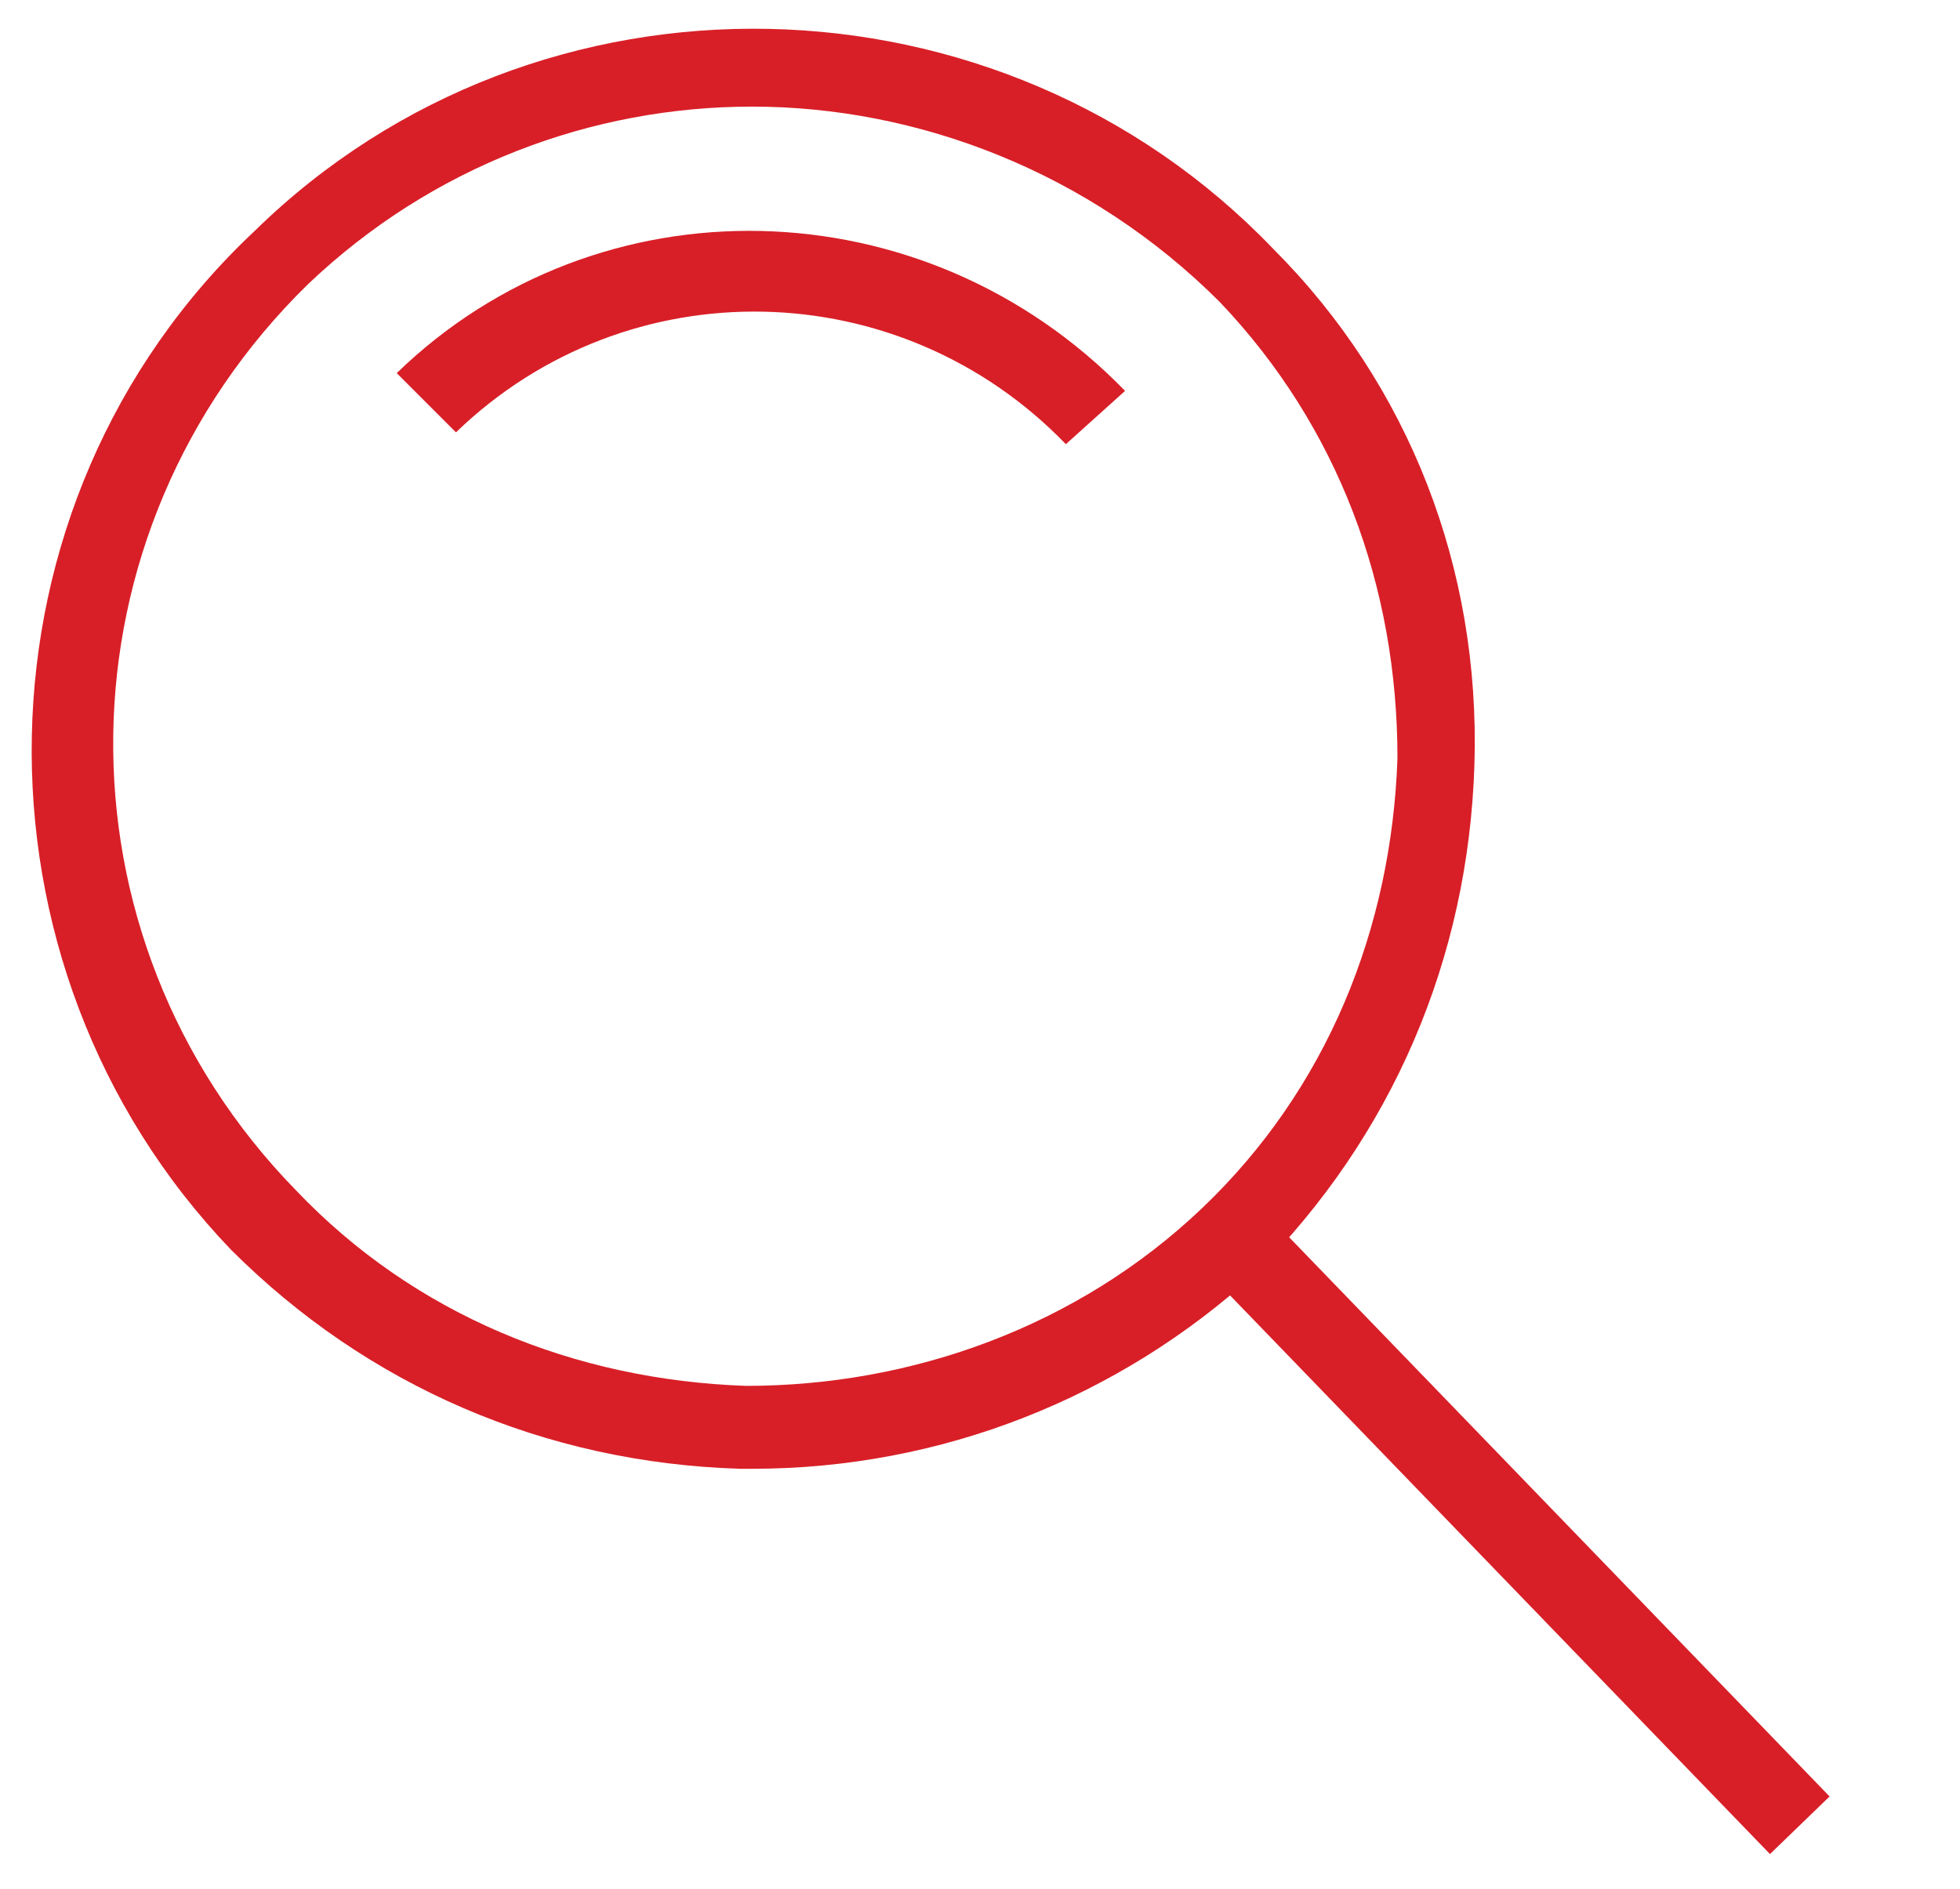
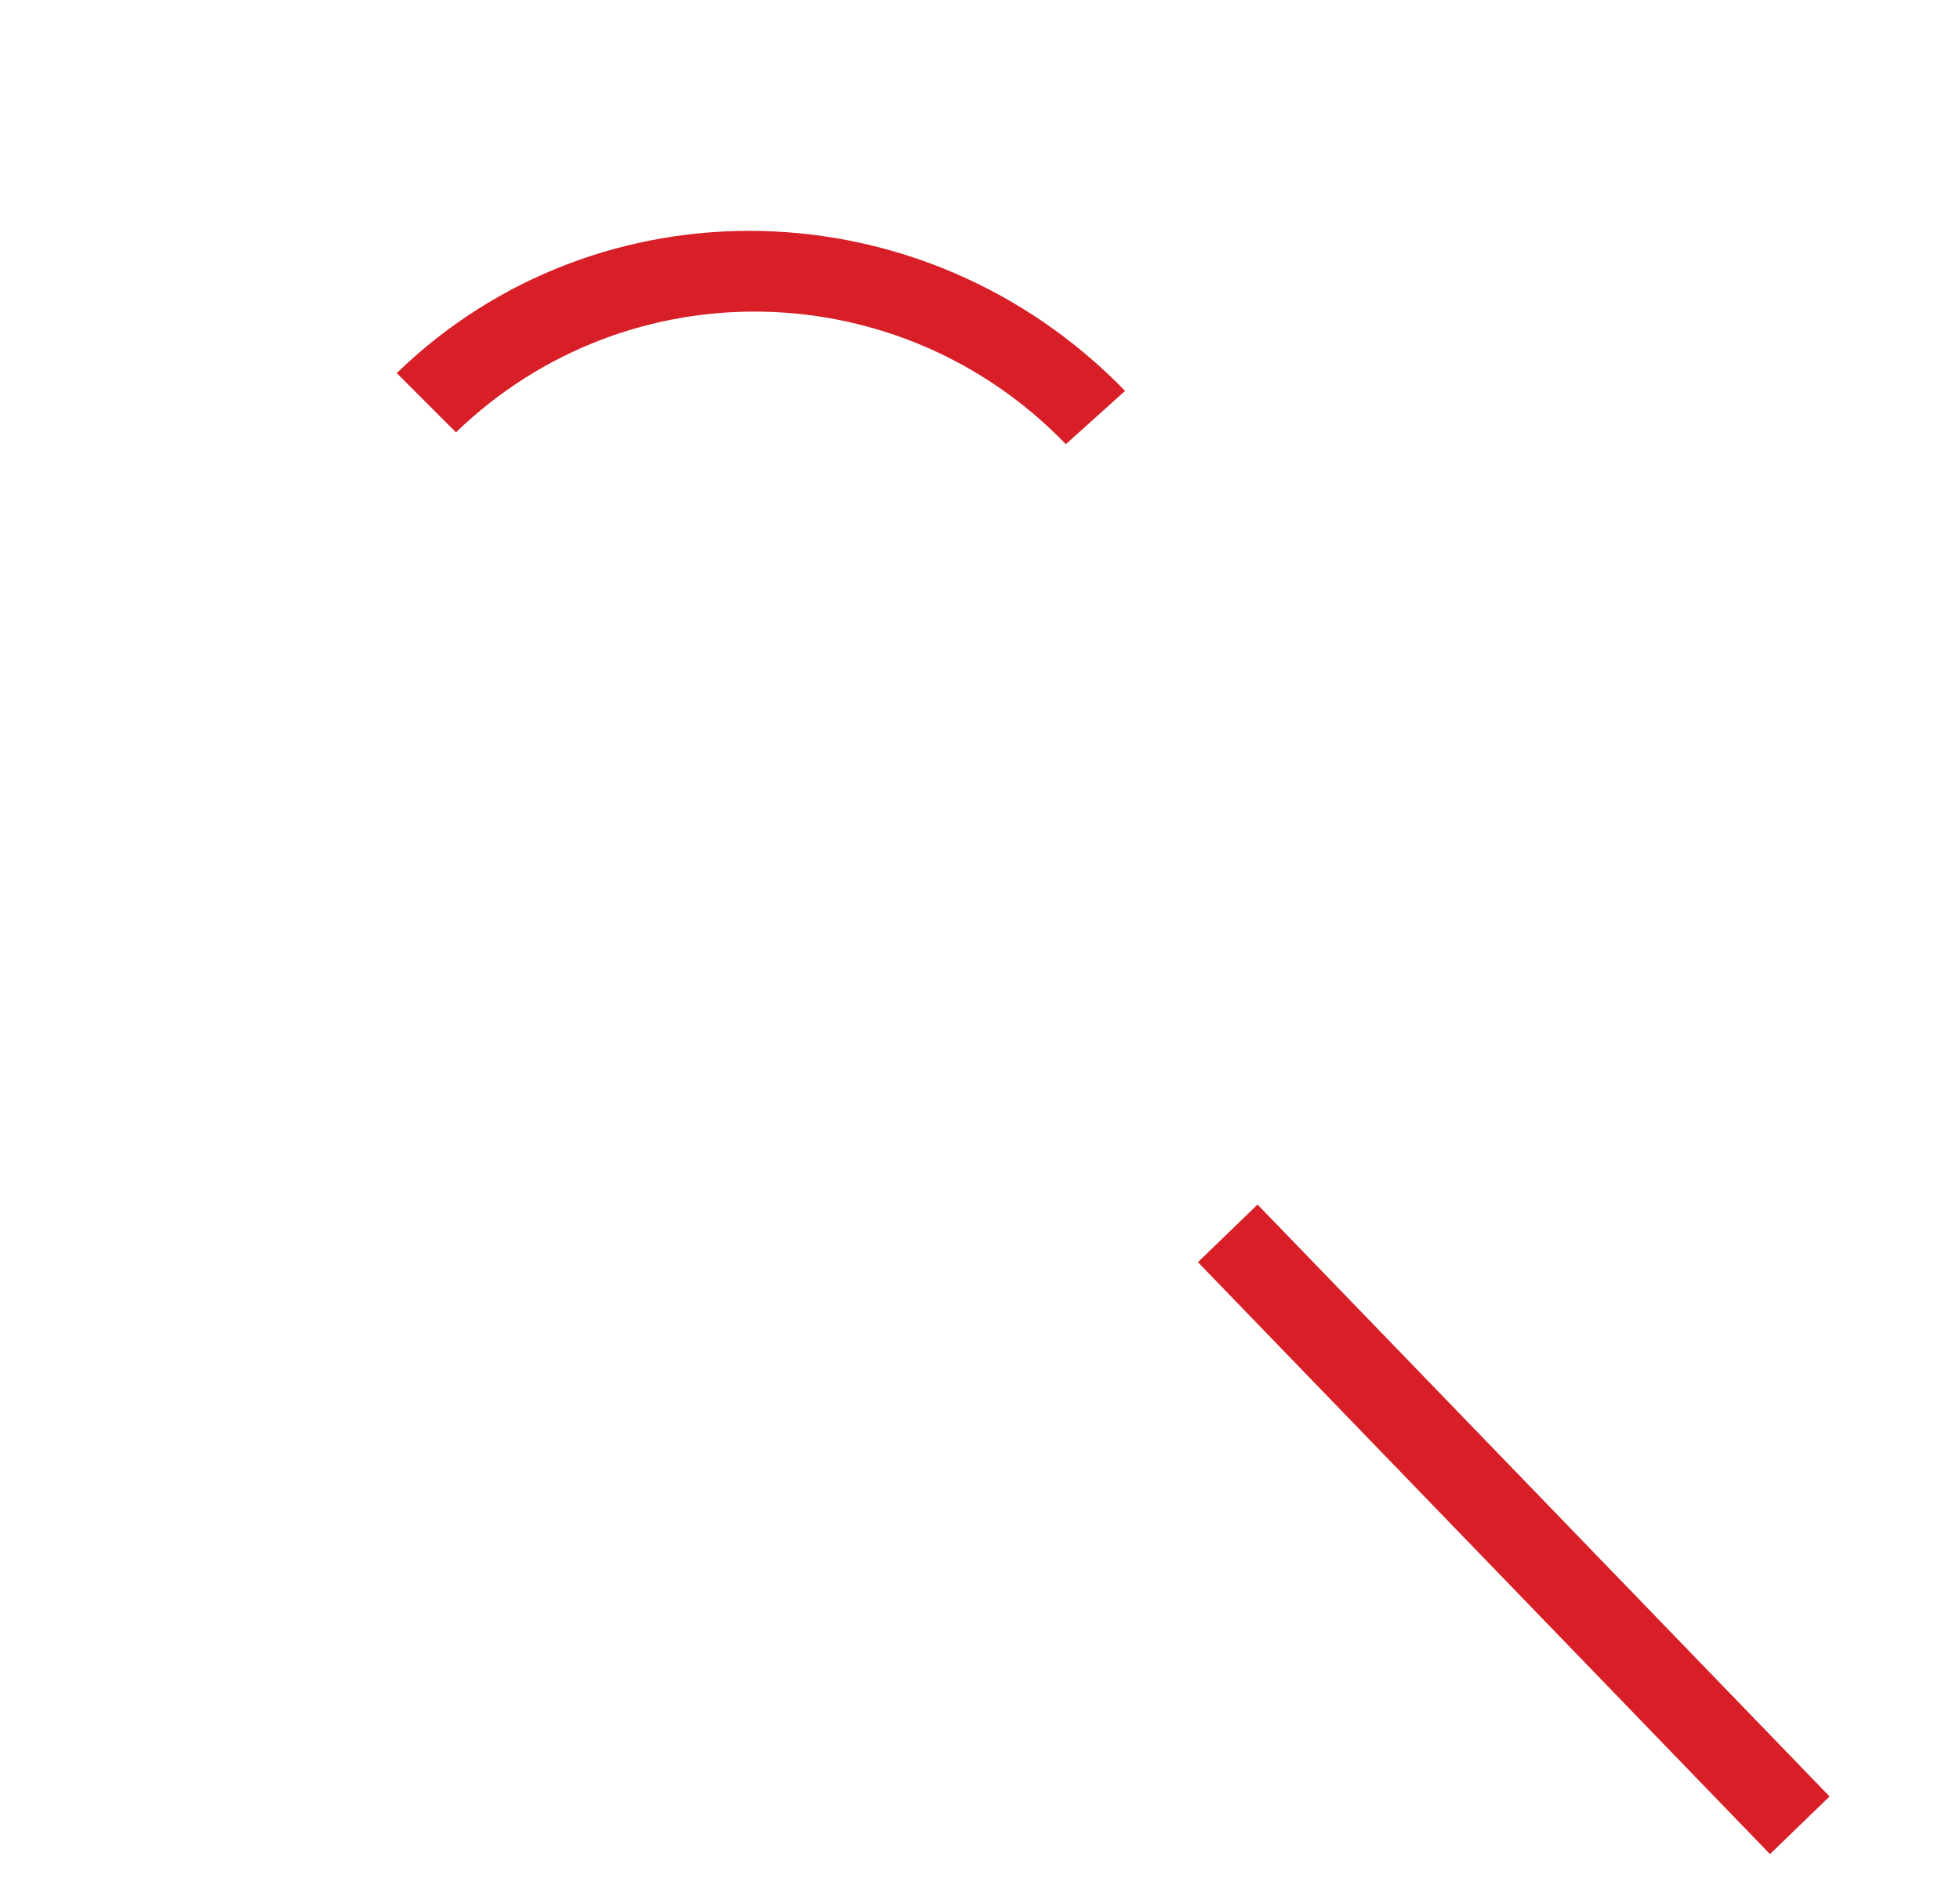
<svg xmlns="http://www.w3.org/2000/svg" version="1.1" id="Warstwa_1" x="0px" y="0px" viewBox="0 0 33.1 31.9" style="enable-background:new 0 0 33.1 31.9;" xml:space="preserve">
  <style type="text/css">
	.st0{fill:#D81F27;}
</style>
  <g>
-     <path class="st0" d="M12.7,24.8c-0.1,0-0.1,0-0.2,0c-3.3-0.1-6.3-1.4-8.6-3.7l0,0C-0.7,16.3-0.6,8.5,4.3,3.9   c4.8-4.7,12.6-4.5,17.2,0.3c2.3,2.3,3.5,5.4,3.4,8.7c-0.1,3.3-1.4,6.3-3.7,8.6C18.9,23.6,15.9,24.8,12.7,24.8z M12.7,1.8   c-2.7,0-5.4,1-7.5,3C0.9,9,0.8,15.8,5,20.1l0,0c2,2.1,4.7,3.2,7.6,3.3c2.8,0,5.6-1,7.7-3s3.2-4.7,3.3-7.6c0-2.9-1-5.6-3-7.7   C18.4,2.9,15.5,1.8,12.7,1.8z" />
-   </g>
+     </g>
  <g>
    <g>
      <rect x="24.9" y="18.9" transform="matrix(0.719 -0.695 0.695 0.719 -10.808 25.028)" class="st0" width="1.4" height="13.9" />
    </g>
  </g>
  <g>
    <path class="st0" d="M18,7.5c-2.8-2.9-7.4-3-10.3-0.2l-1-1C10.1,3,15.6,3.1,19,6.6L18,7.5z" />
  </g>
</svg>